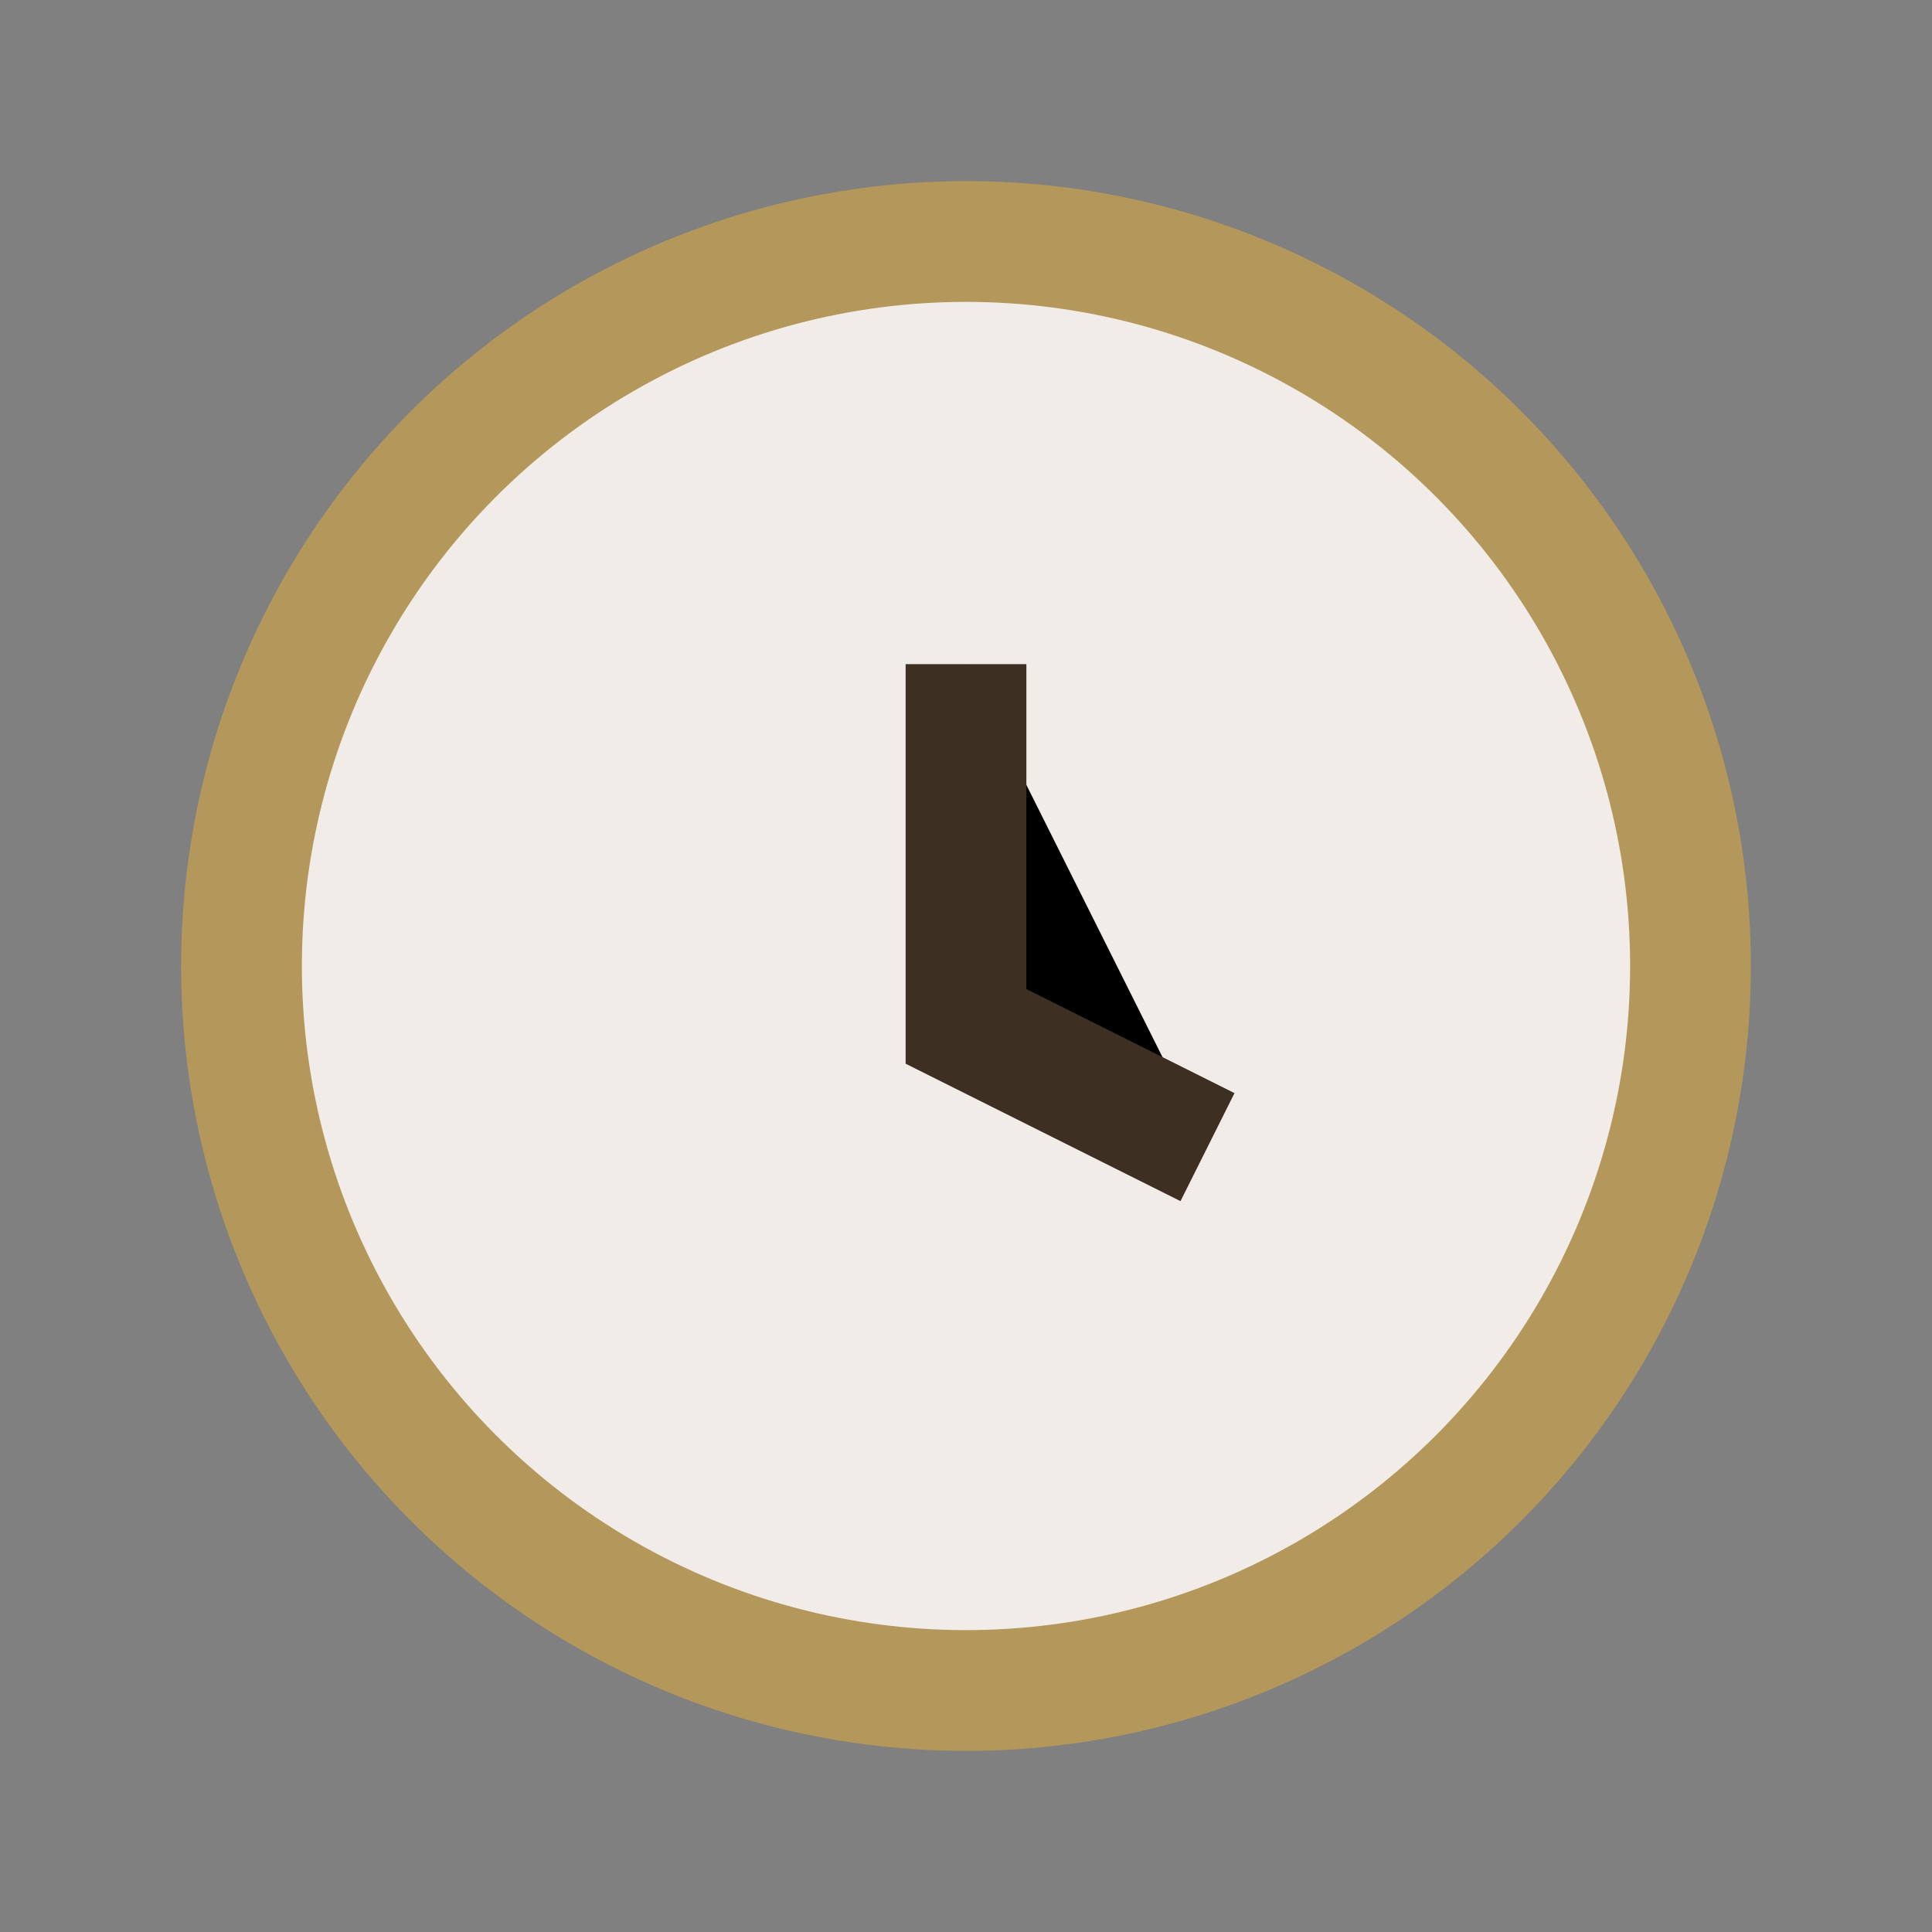
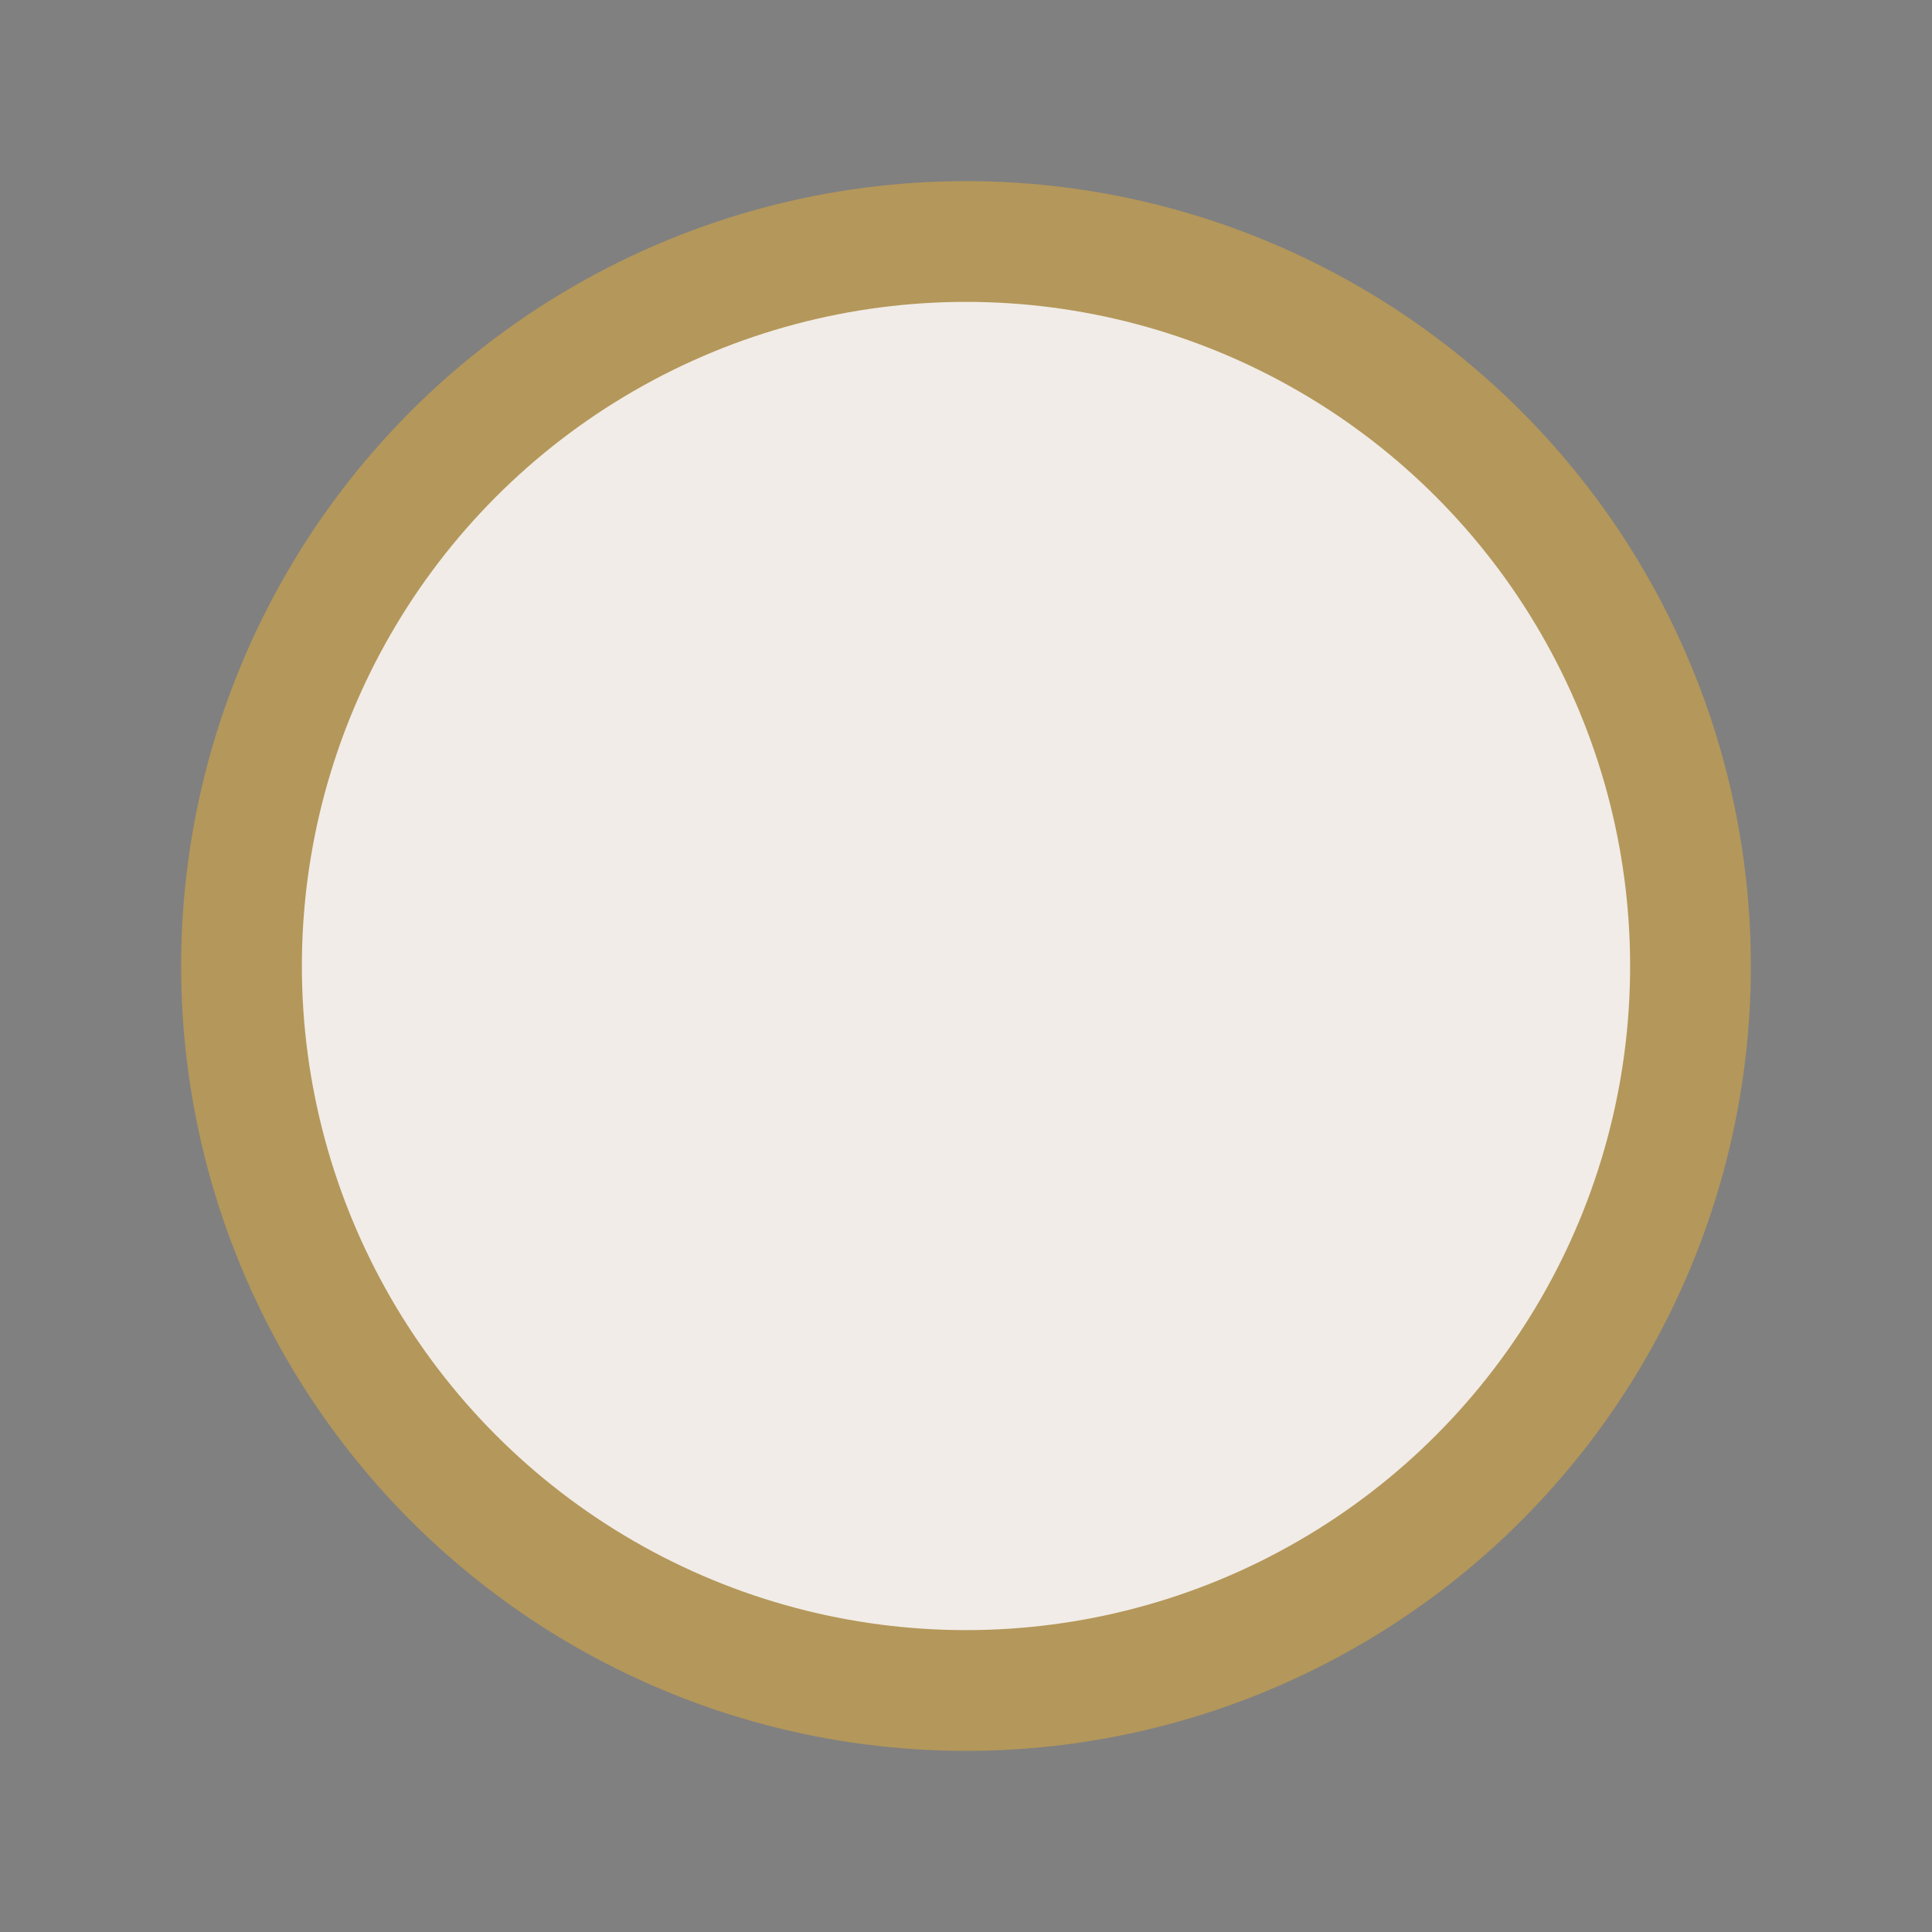
<svg xmlns="http://www.w3.org/2000/svg" width="32" height="32" viewBox="0 0 32 32">
  <rect x="0" y="0" width="32" height="32" fill="#808080" stroke="none" />
  <circle cx="16" cy="16" r="12" fill="#F1ECE7" stroke="#B4975A" stroke-width="2" />
-   <path d="M16 11v6l4 2" stroke="#3E2F23" stroke-width="2" />
</svg>